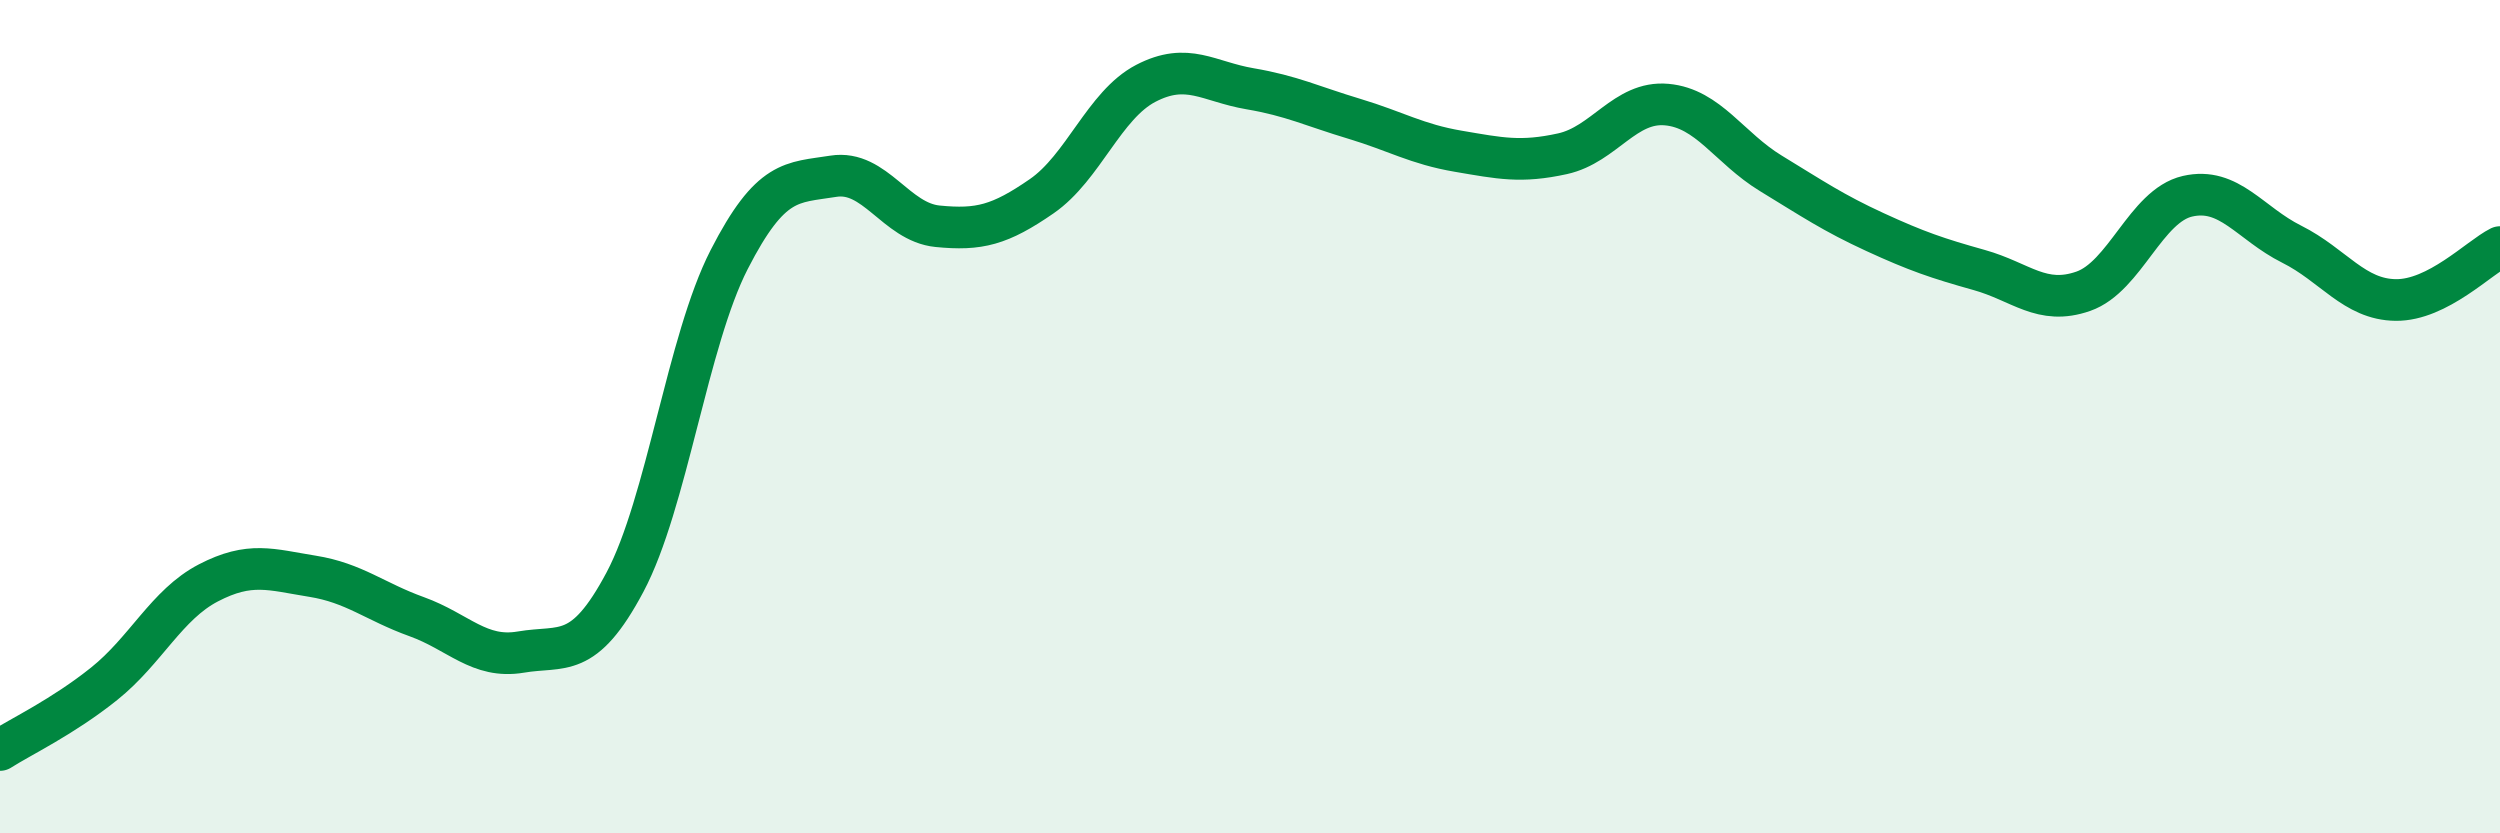
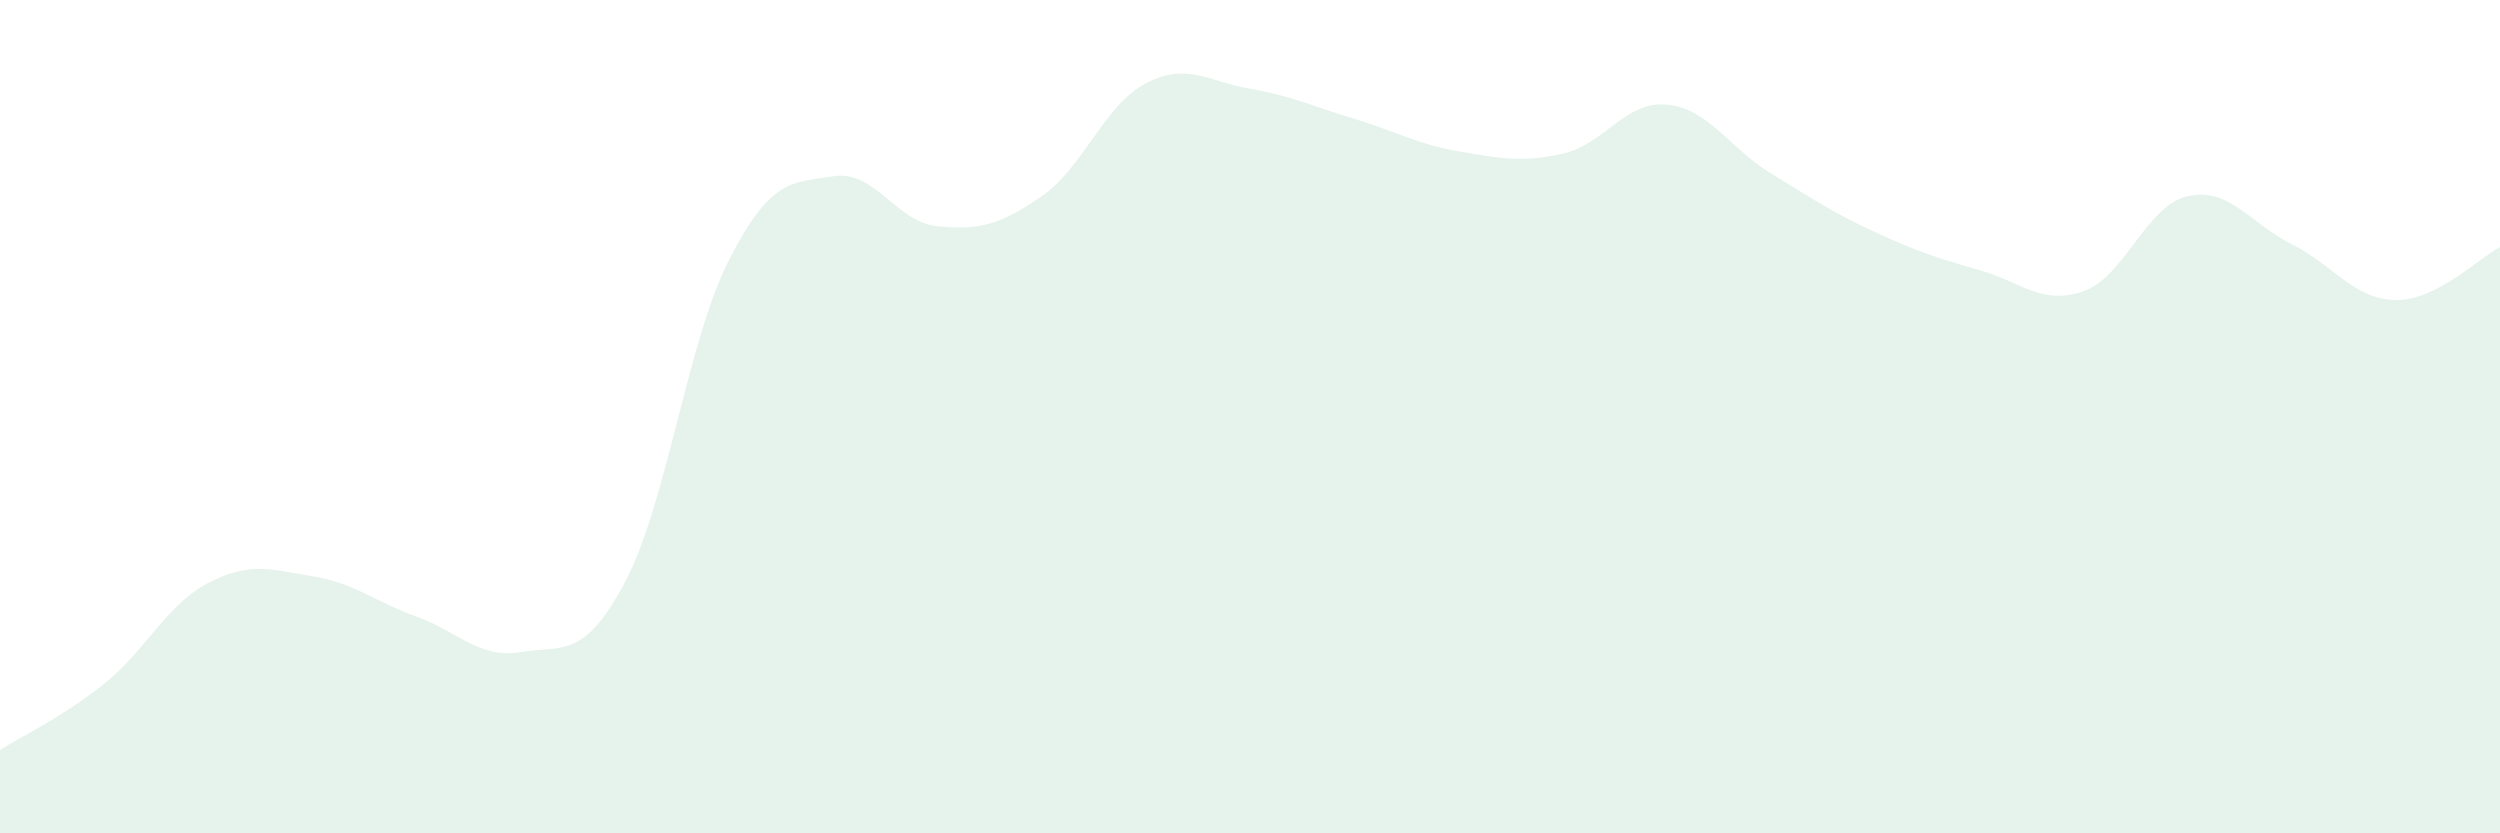
<svg xmlns="http://www.w3.org/2000/svg" width="60" height="20" viewBox="0 0 60 20">
  <path d="M 0,18 C 0.5,17.68 1.5,17.21 2.5,16.41 C 3.5,15.61 4,14.51 5,13.99 C 6,13.47 6.5,13.67 7.5,13.83 C 8.5,13.99 9,14.44 10,14.8 C 11,15.16 11.5,15.82 12.5,15.65 C 13.5,15.48 14,15.85 15,13.97 C 16,12.09 16.5,8.18 17.5,6.23 C 18.5,4.28 19,4.39 20,4.23 C 21,4.07 21.5,5.33 22.5,5.43 C 23.5,5.53 24,5.4 25,4.71 C 26,4.02 26.5,2.52 27.5,2 C 28.5,1.48 29,1.96 30,2.13 C 31,2.3 31.5,2.55 32.5,2.85 C 33.5,3.15 34,3.46 35,3.63 C 36,3.8 36.5,3.91 37.5,3.69 C 38.5,3.47 39,2.42 40,2.51 C 41,2.6 41.5,3.55 42.5,4.16 C 43.5,4.77 44,5.11 45,5.57 C 46,6.03 46.5,6.2 47.5,6.48 C 48.5,6.76 49,7.34 50,6.99 C 51,6.64 51.5,4.94 52.5,4.71 C 53.5,4.48 54,5.36 55,5.86 C 56,6.36 56.5,7.19 57.5,7.2 C 58.5,7.21 59.5,6.18 60,5.93L60 20L0 20Z" fill="#008740" opacity="0.1" stroke-linecap="round" stroke-linejoin="round" />
-   <path d="M 0,18 C 0.5,17.68 1.5,17.21 2.5,16.41 C 3.5,15.61 4,14.51 5,13.99 C 6,13.47 6.5,13.67 7.5,13.83 C 8.5,13.99 9,14.44 10,14.8 C 11,15.16 11.5,15.82 12.5,15.65 C 13.5,15.48 14,15.85 15,13.97 C 16,12.09 16.5,8.18 17.5,6.23 C 18.5,4.28 19,4.39 20,4.23 C 21,4.07 21.5,5.33 22.5,5.43 C 23.5,5.53 24,5.4 25,4.71 C 26,4.02 26.5,2.52 27.5,2 C 28.5,1.48 29,1.96 30,2.13 C 31,2.3 31.5,2.55 32.5,2.85 C 33.5,3.15 34,3.46 35,3.63 C 36,3.8 36.5,3.91 37.5,3.69 C 38.5,3.47 39,2.42 40,2.51 C 41,2.6 41.5,3.55 42.5,4.16 C 43.5,4.77 44,5.11 45,5.57 C 46,6.03 46.5,6.2 47.5,6.48 C 48.5,6.76 49,7.34 50,6.99 C 51,6.64 51.5,4.94 52.5,4.71 C 53.5,4.48 54,5.36 55,5.86 C 56,6.36 56.5,7.19 57.5,7.2 C 58.5,7.21 59.5,6.18 60,5.93" stroke="#008740" stroke-width="1" fill="none" stroke-linecap="round" stroke-linejoin="round" />
</svg>